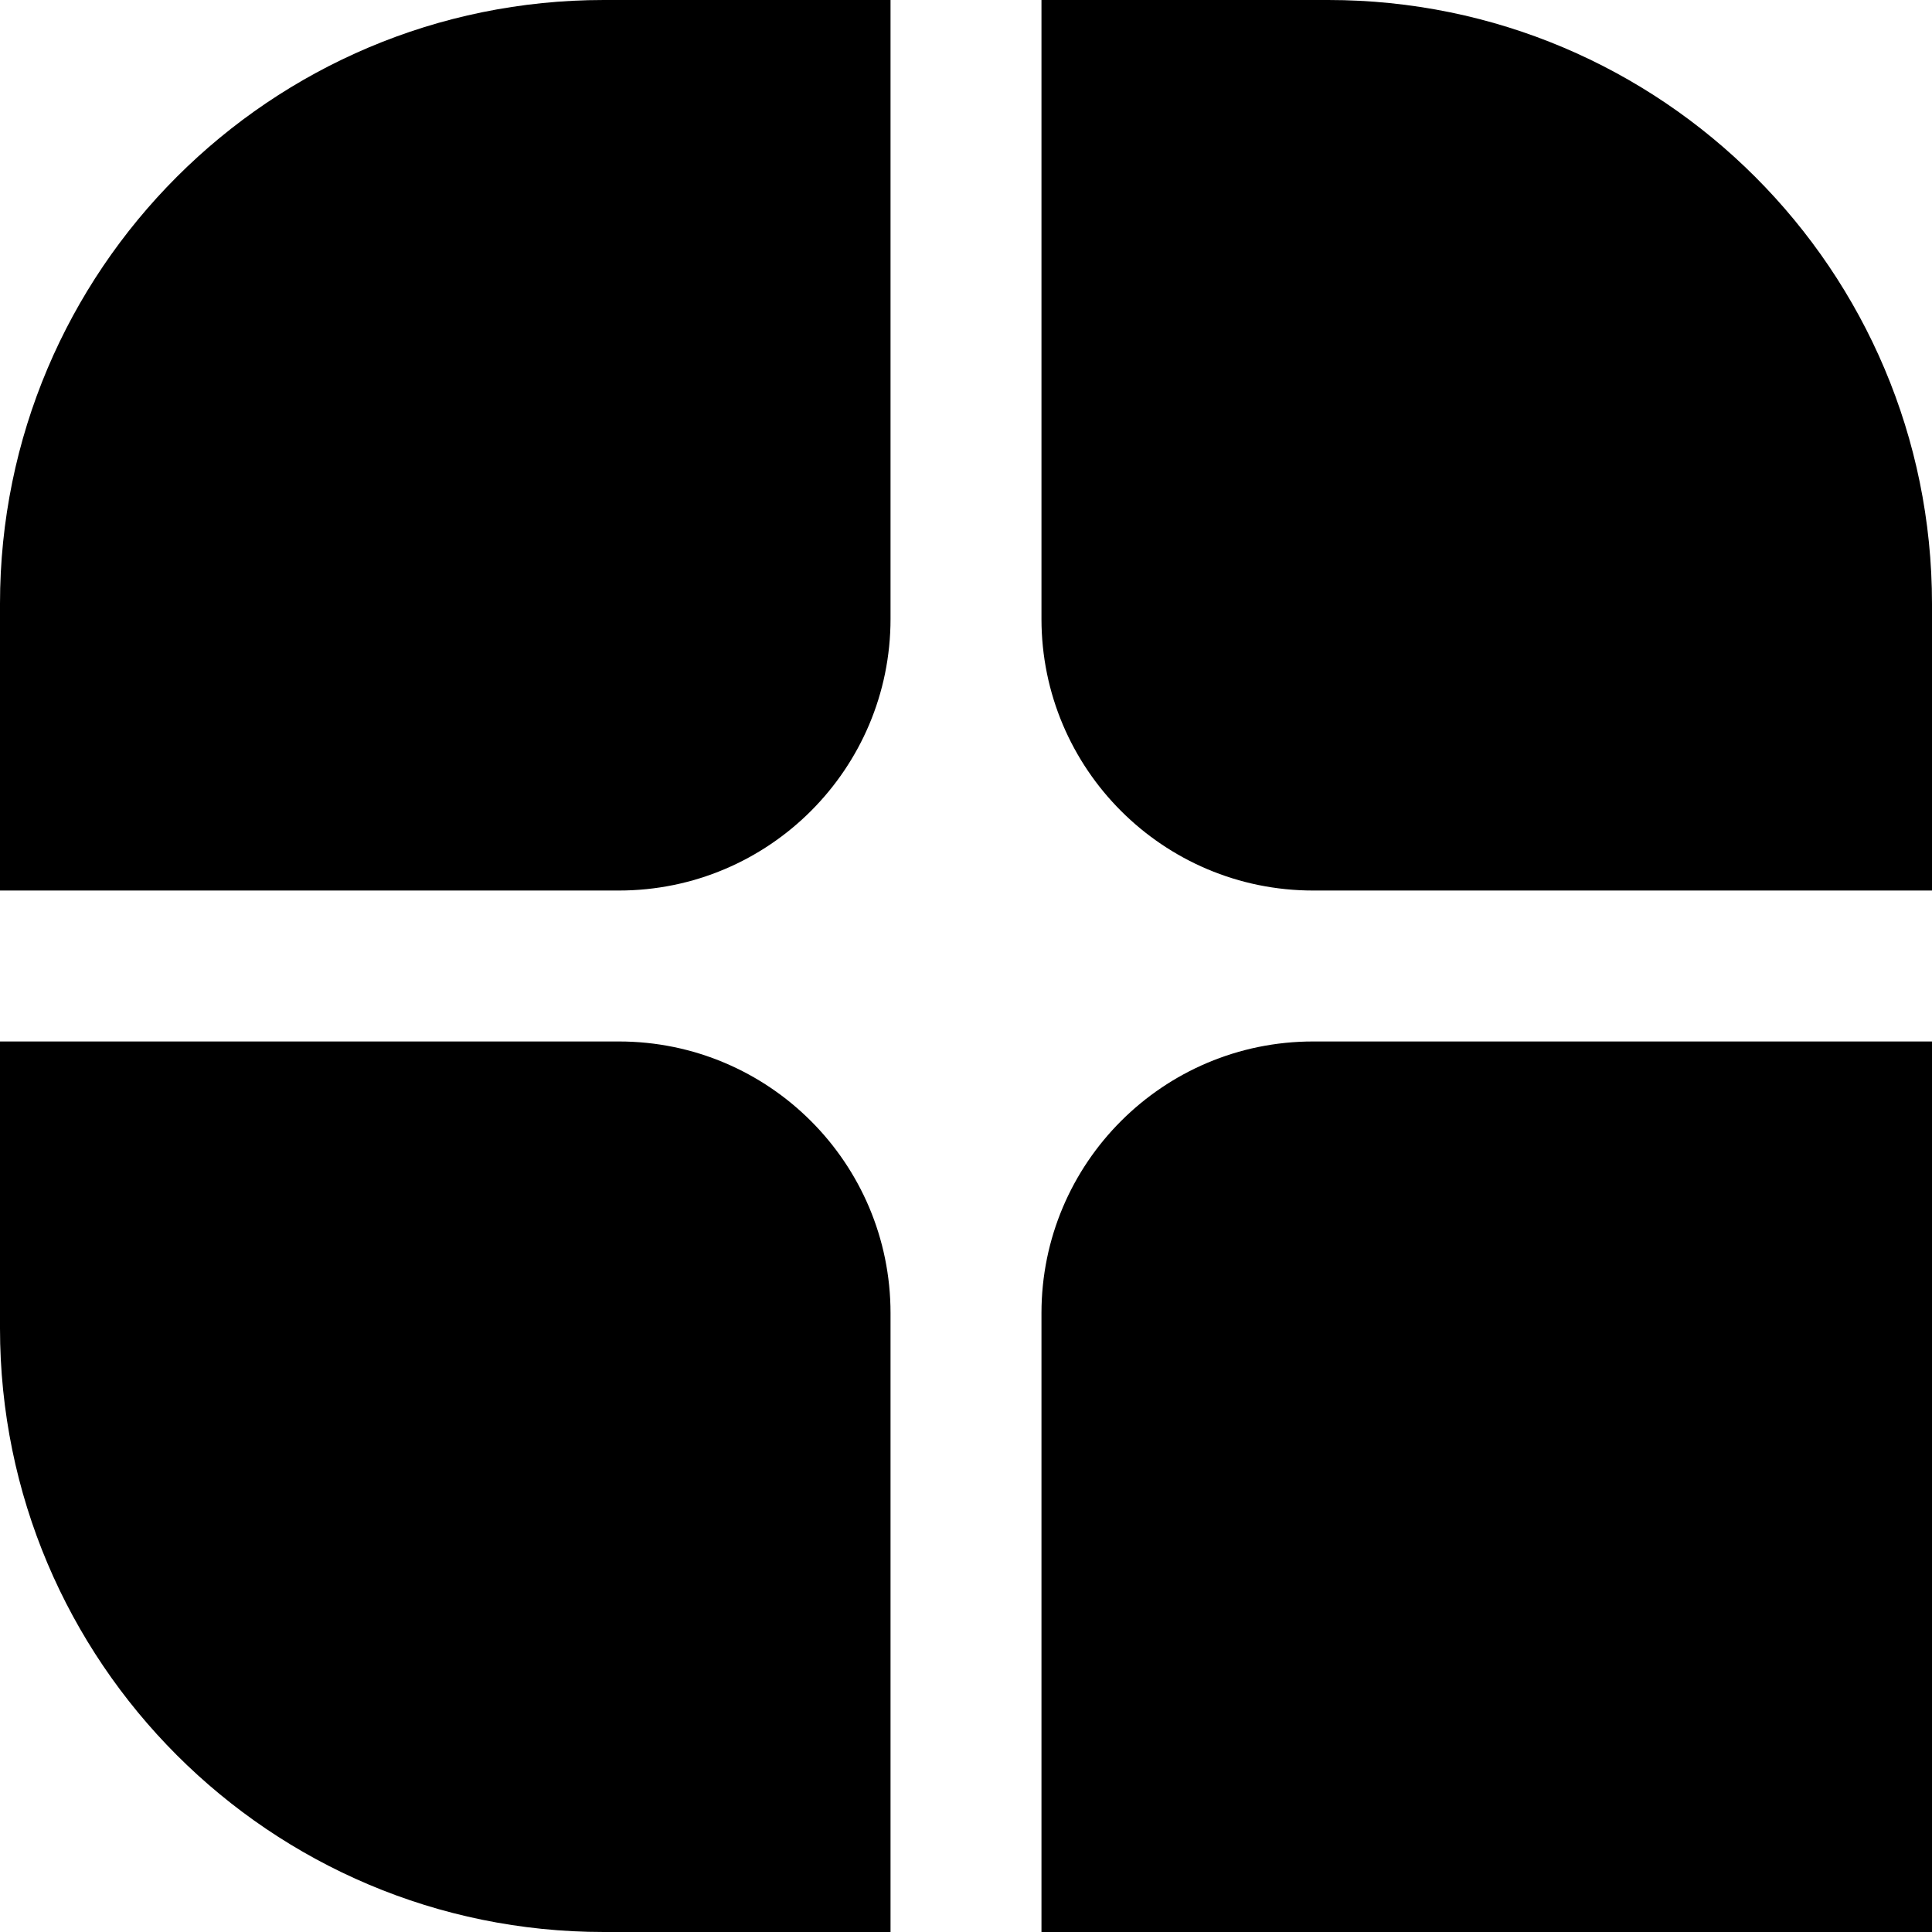
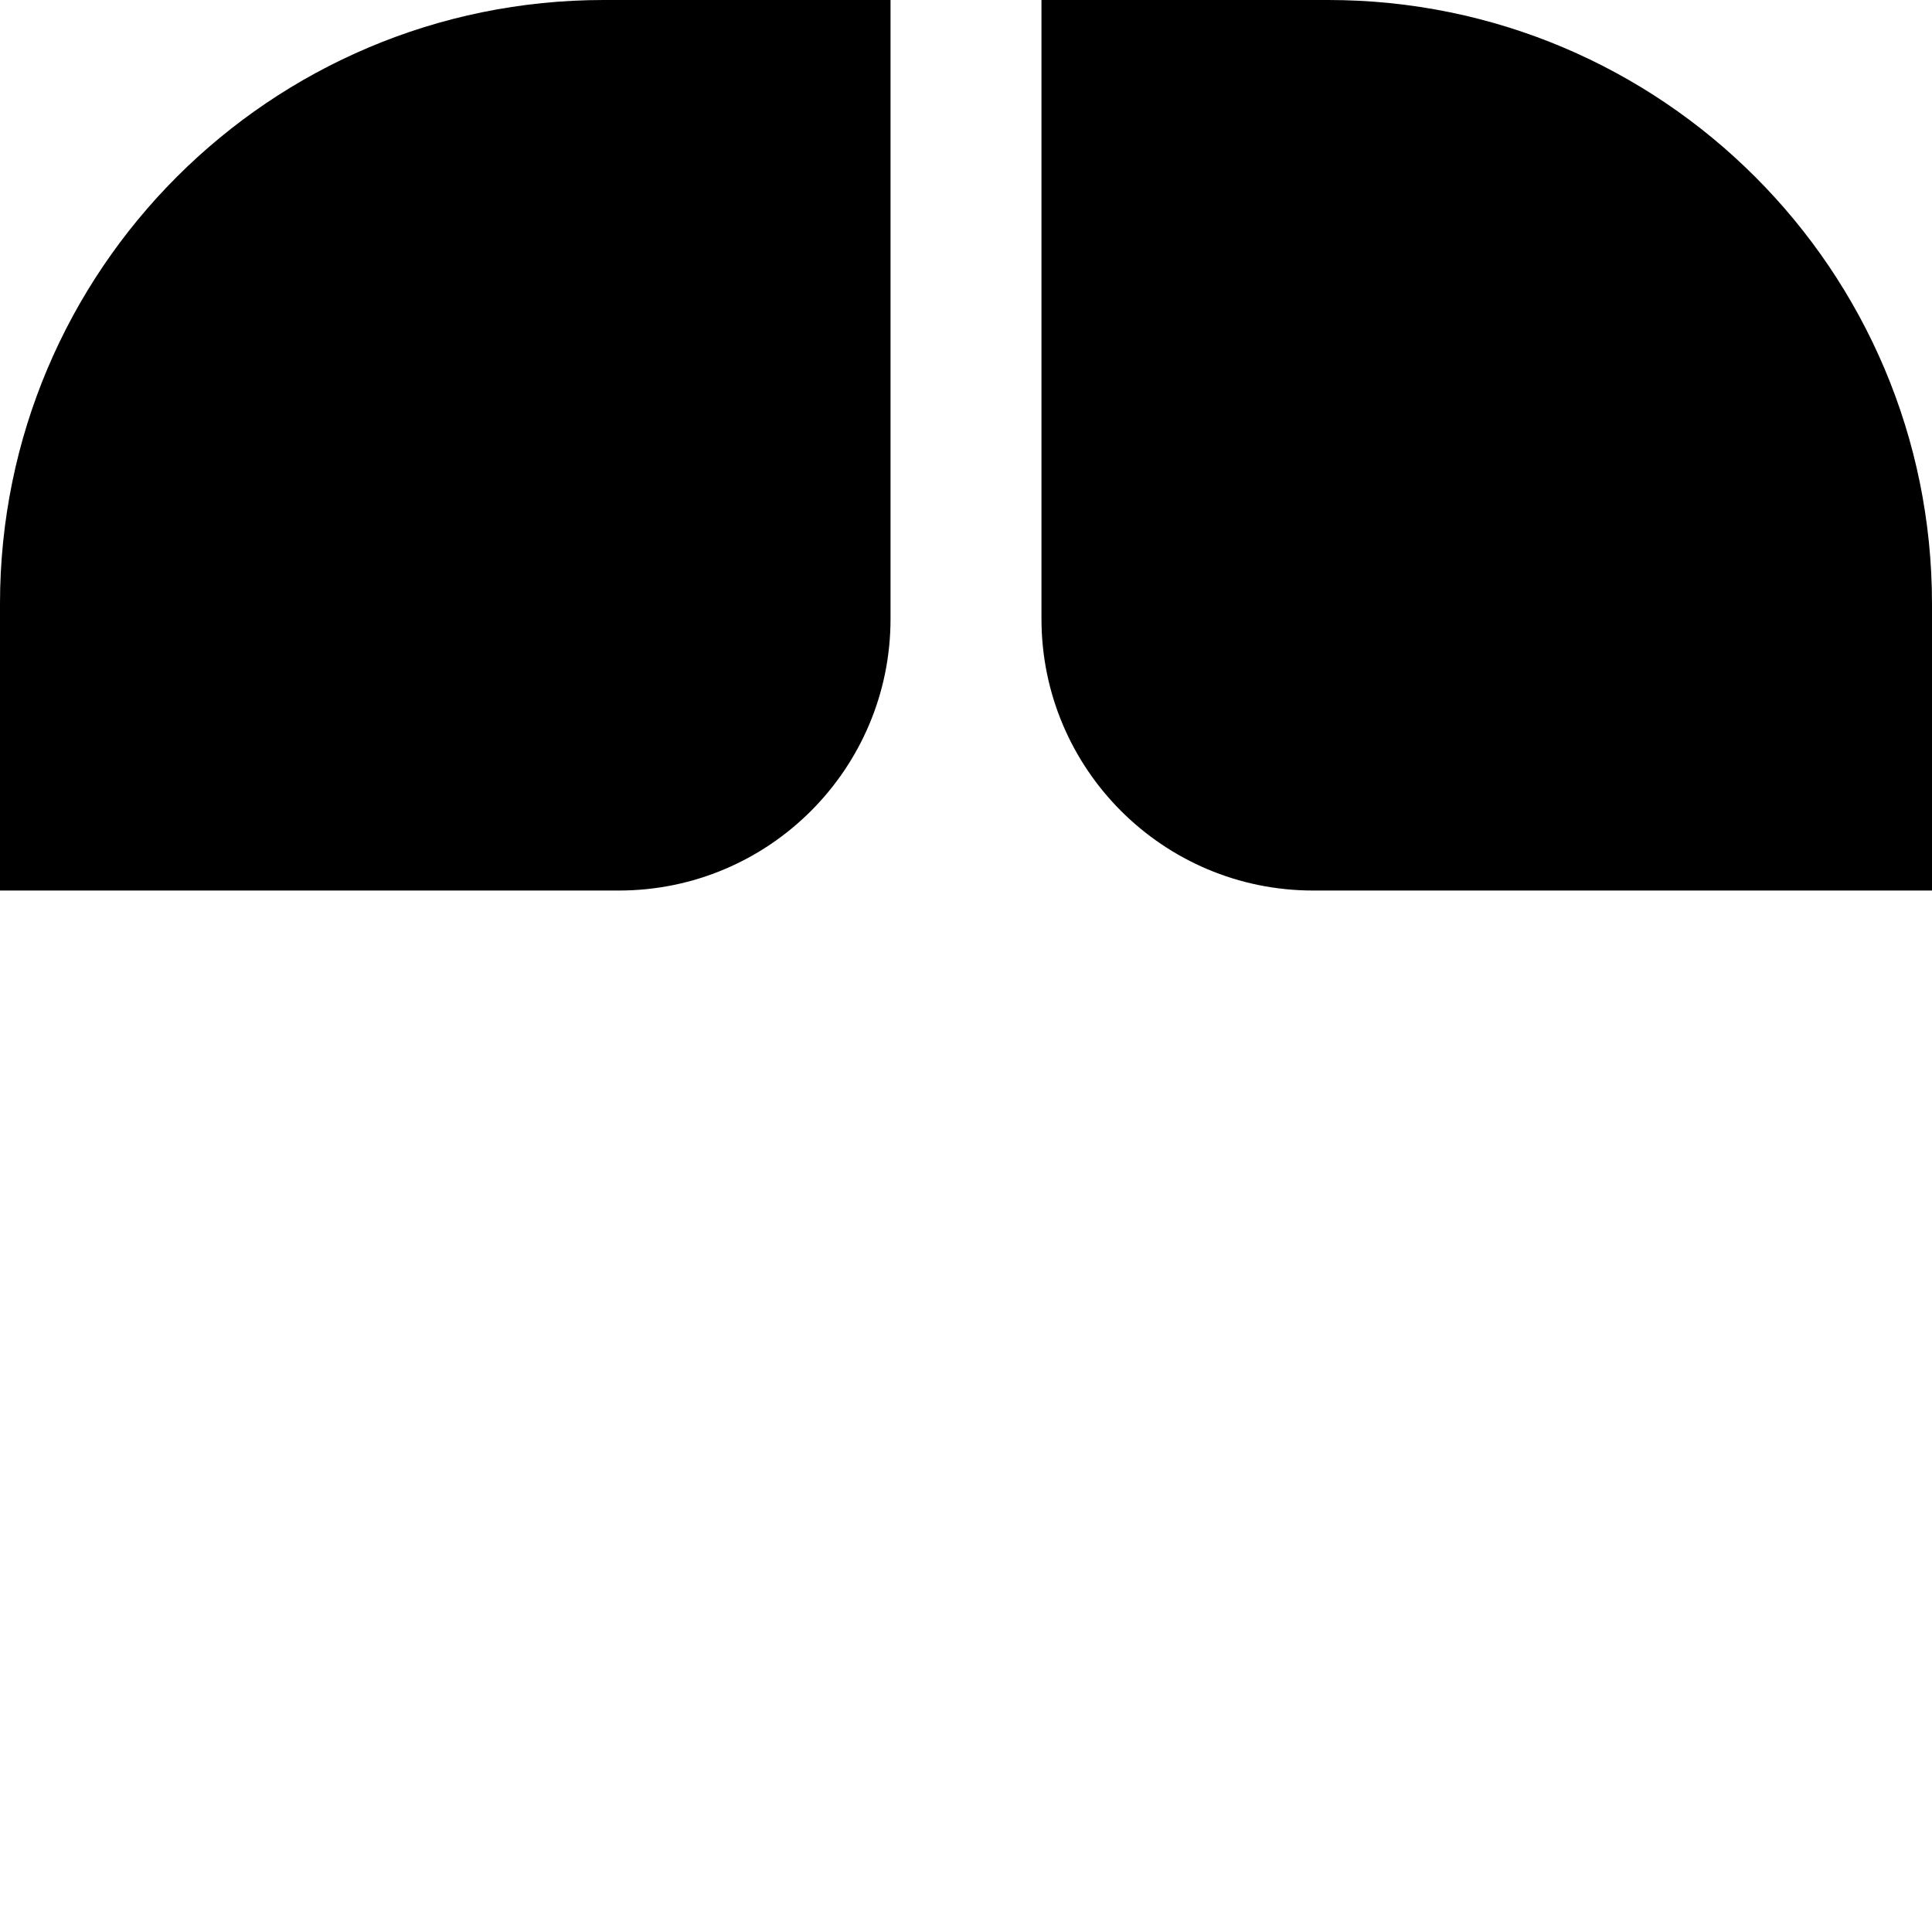
<svg xmlns="http://www.w3.org/2000/svg" width="64" height="64" viewBox="0 0 64 64" fill="none">
  <g clip-path="url(#clip0_101_53)">
-     <path d="M29.5 20.5V3.8147e-06H20C8.954 3.8147e-06 0 8.954 0 20V29.5H20.5C25.471 29.5 29.5 25.471 29.5 20.5Z" fill="black" />
-     <path d="M0 34.5V44C0 55.046 8.954 64 20 64H29.5V43.5C29.5 38.529 25.471 34.5 20.5 34.5H0Z" fill="black" />
-     <path d="M34.5 64H64V34.5L43.5 34.5C38.529 34.5 34.5 38.529 34.5 43.5V64Z" fill="black" />
+     <path d="M29.5 20.5V3.8147e-06H20C8.954 3.8147e-06 0 8.954 0 20V29.5H20.5C25.471 29.5 29.5 25.471 29.5 20.5" fill="black" />
    <path d="M64 29.5V20C64 8.954 55.046 3.8147e-06 44 3.8147e-06L34.5 0V20.5C34.5 25.471 38.529 29.5 43.5 29.5L64 29.5Z" fill="black" />
  </g>
  <defs>
    <clipPath id="clip0_101_53">
      <rect width="64" height="64" fill="white" />
    </clipPath>
  </defs>
</svg>